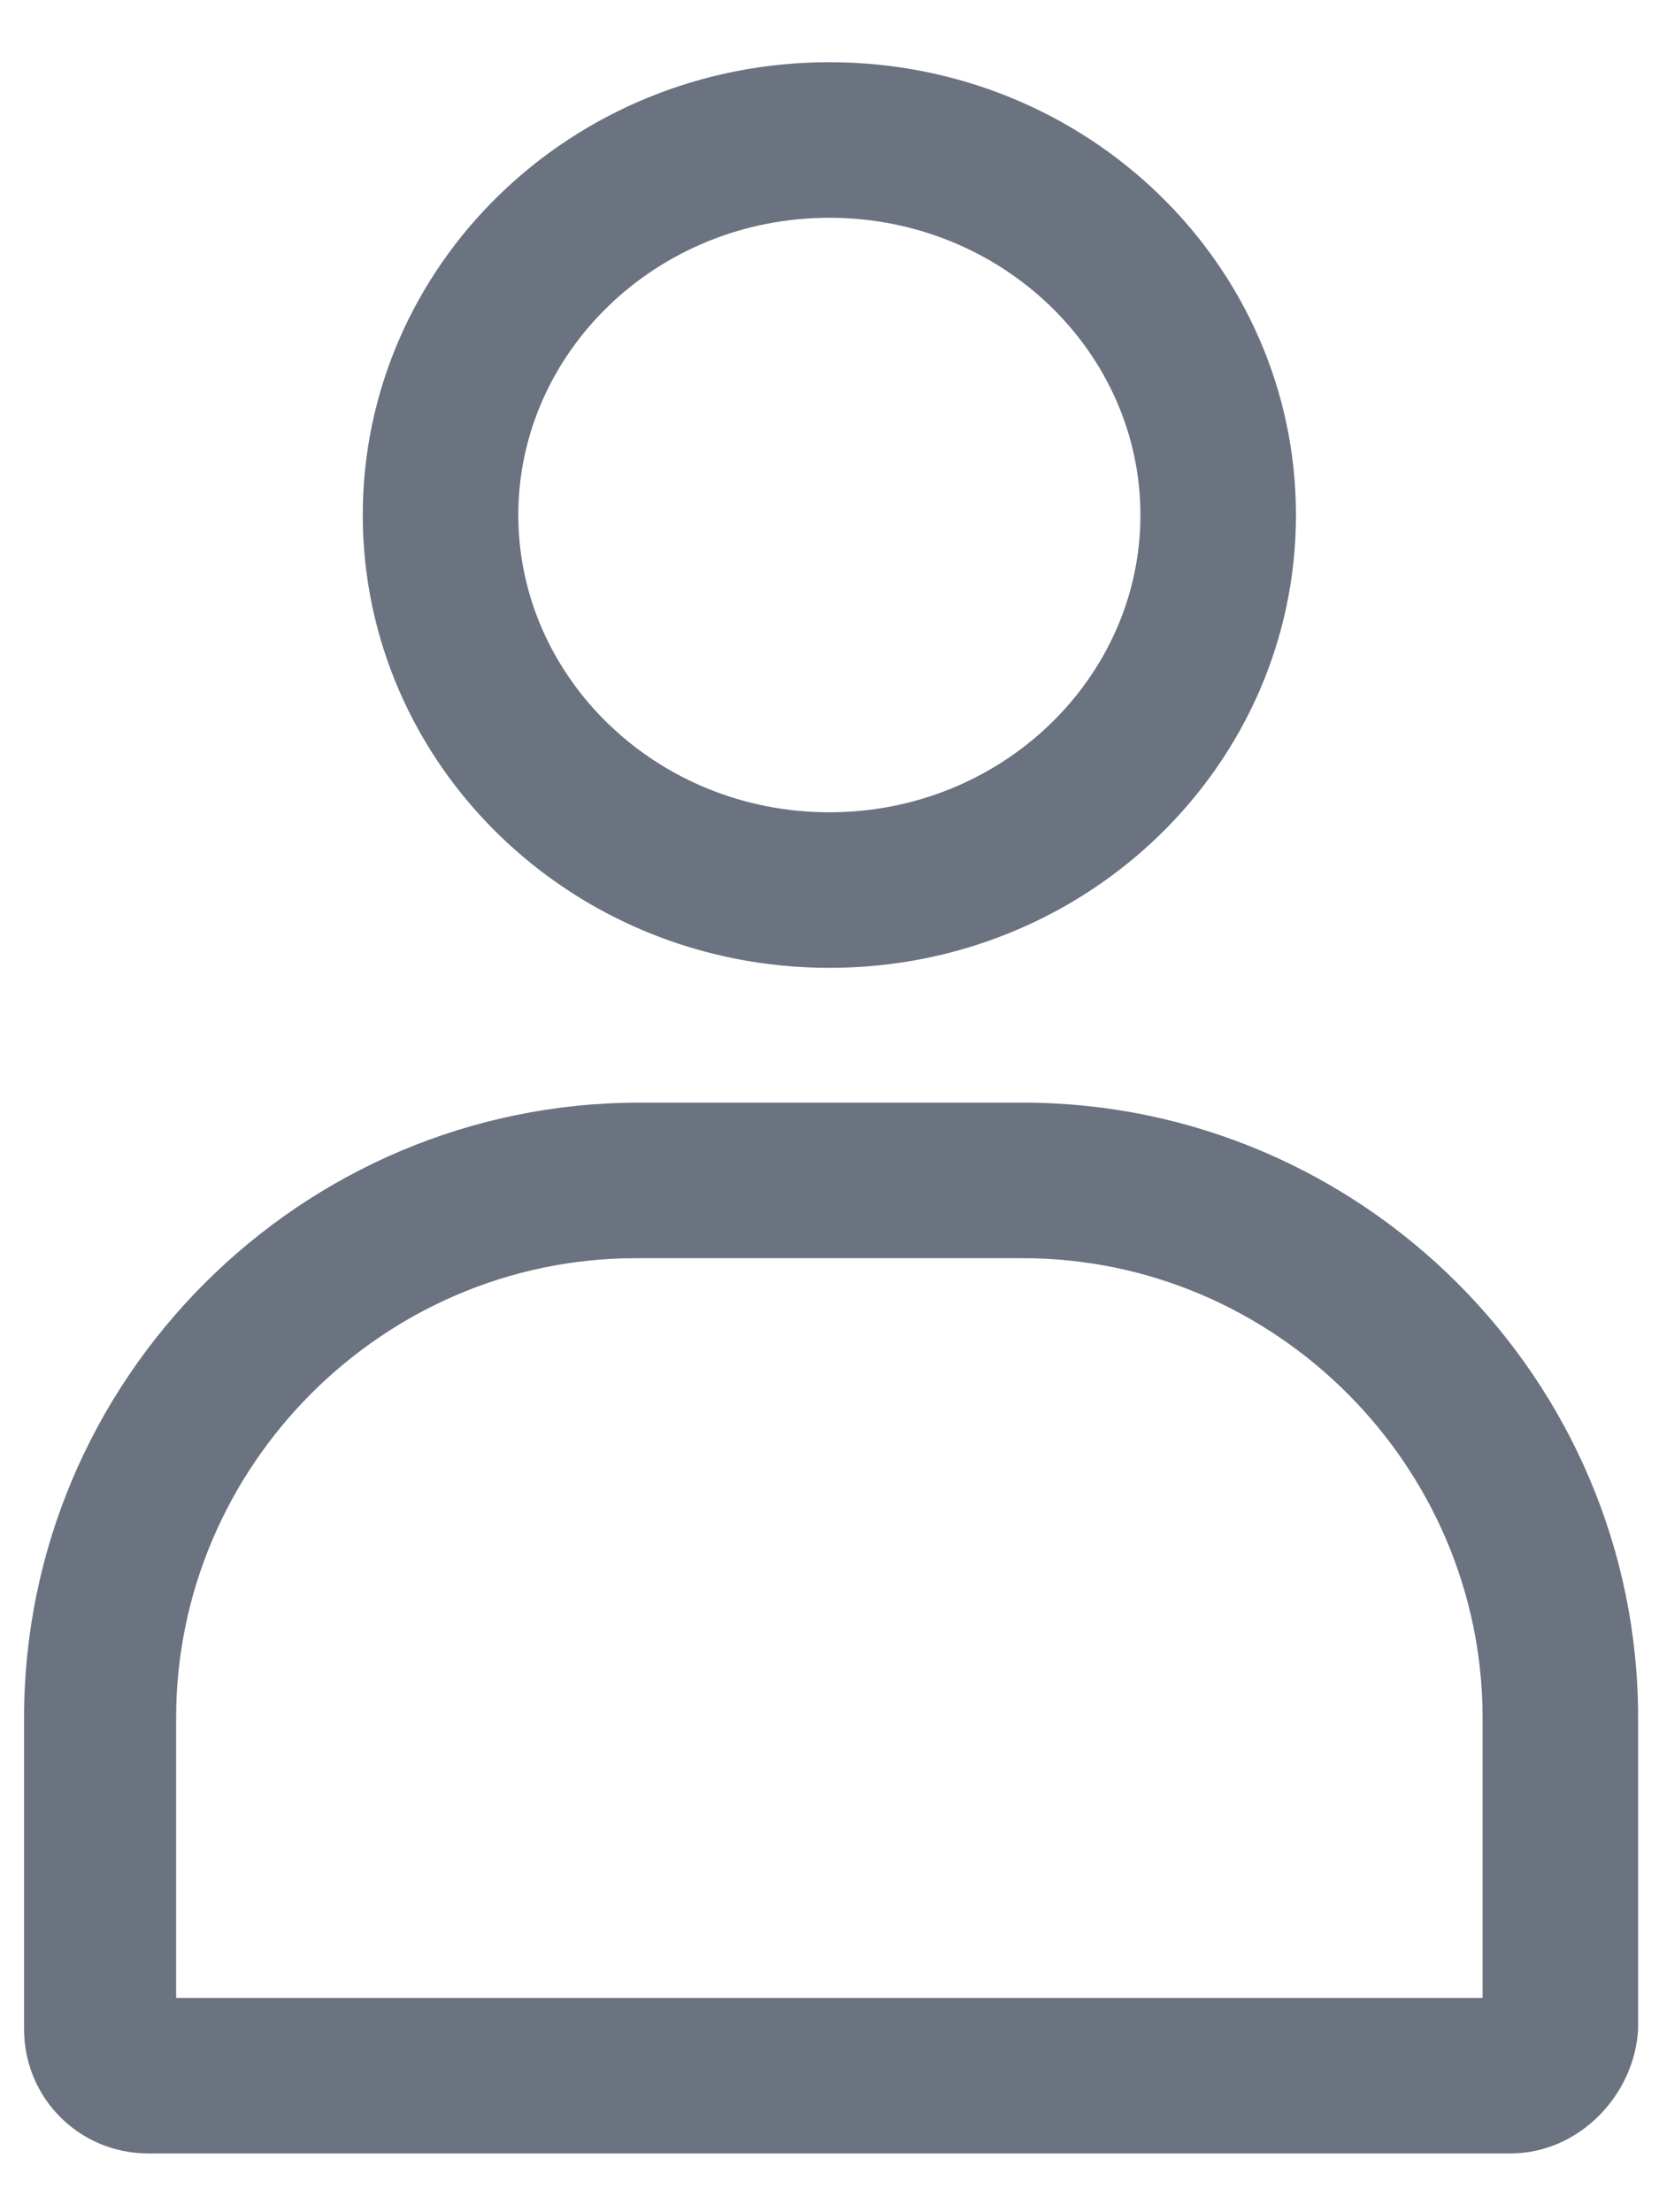
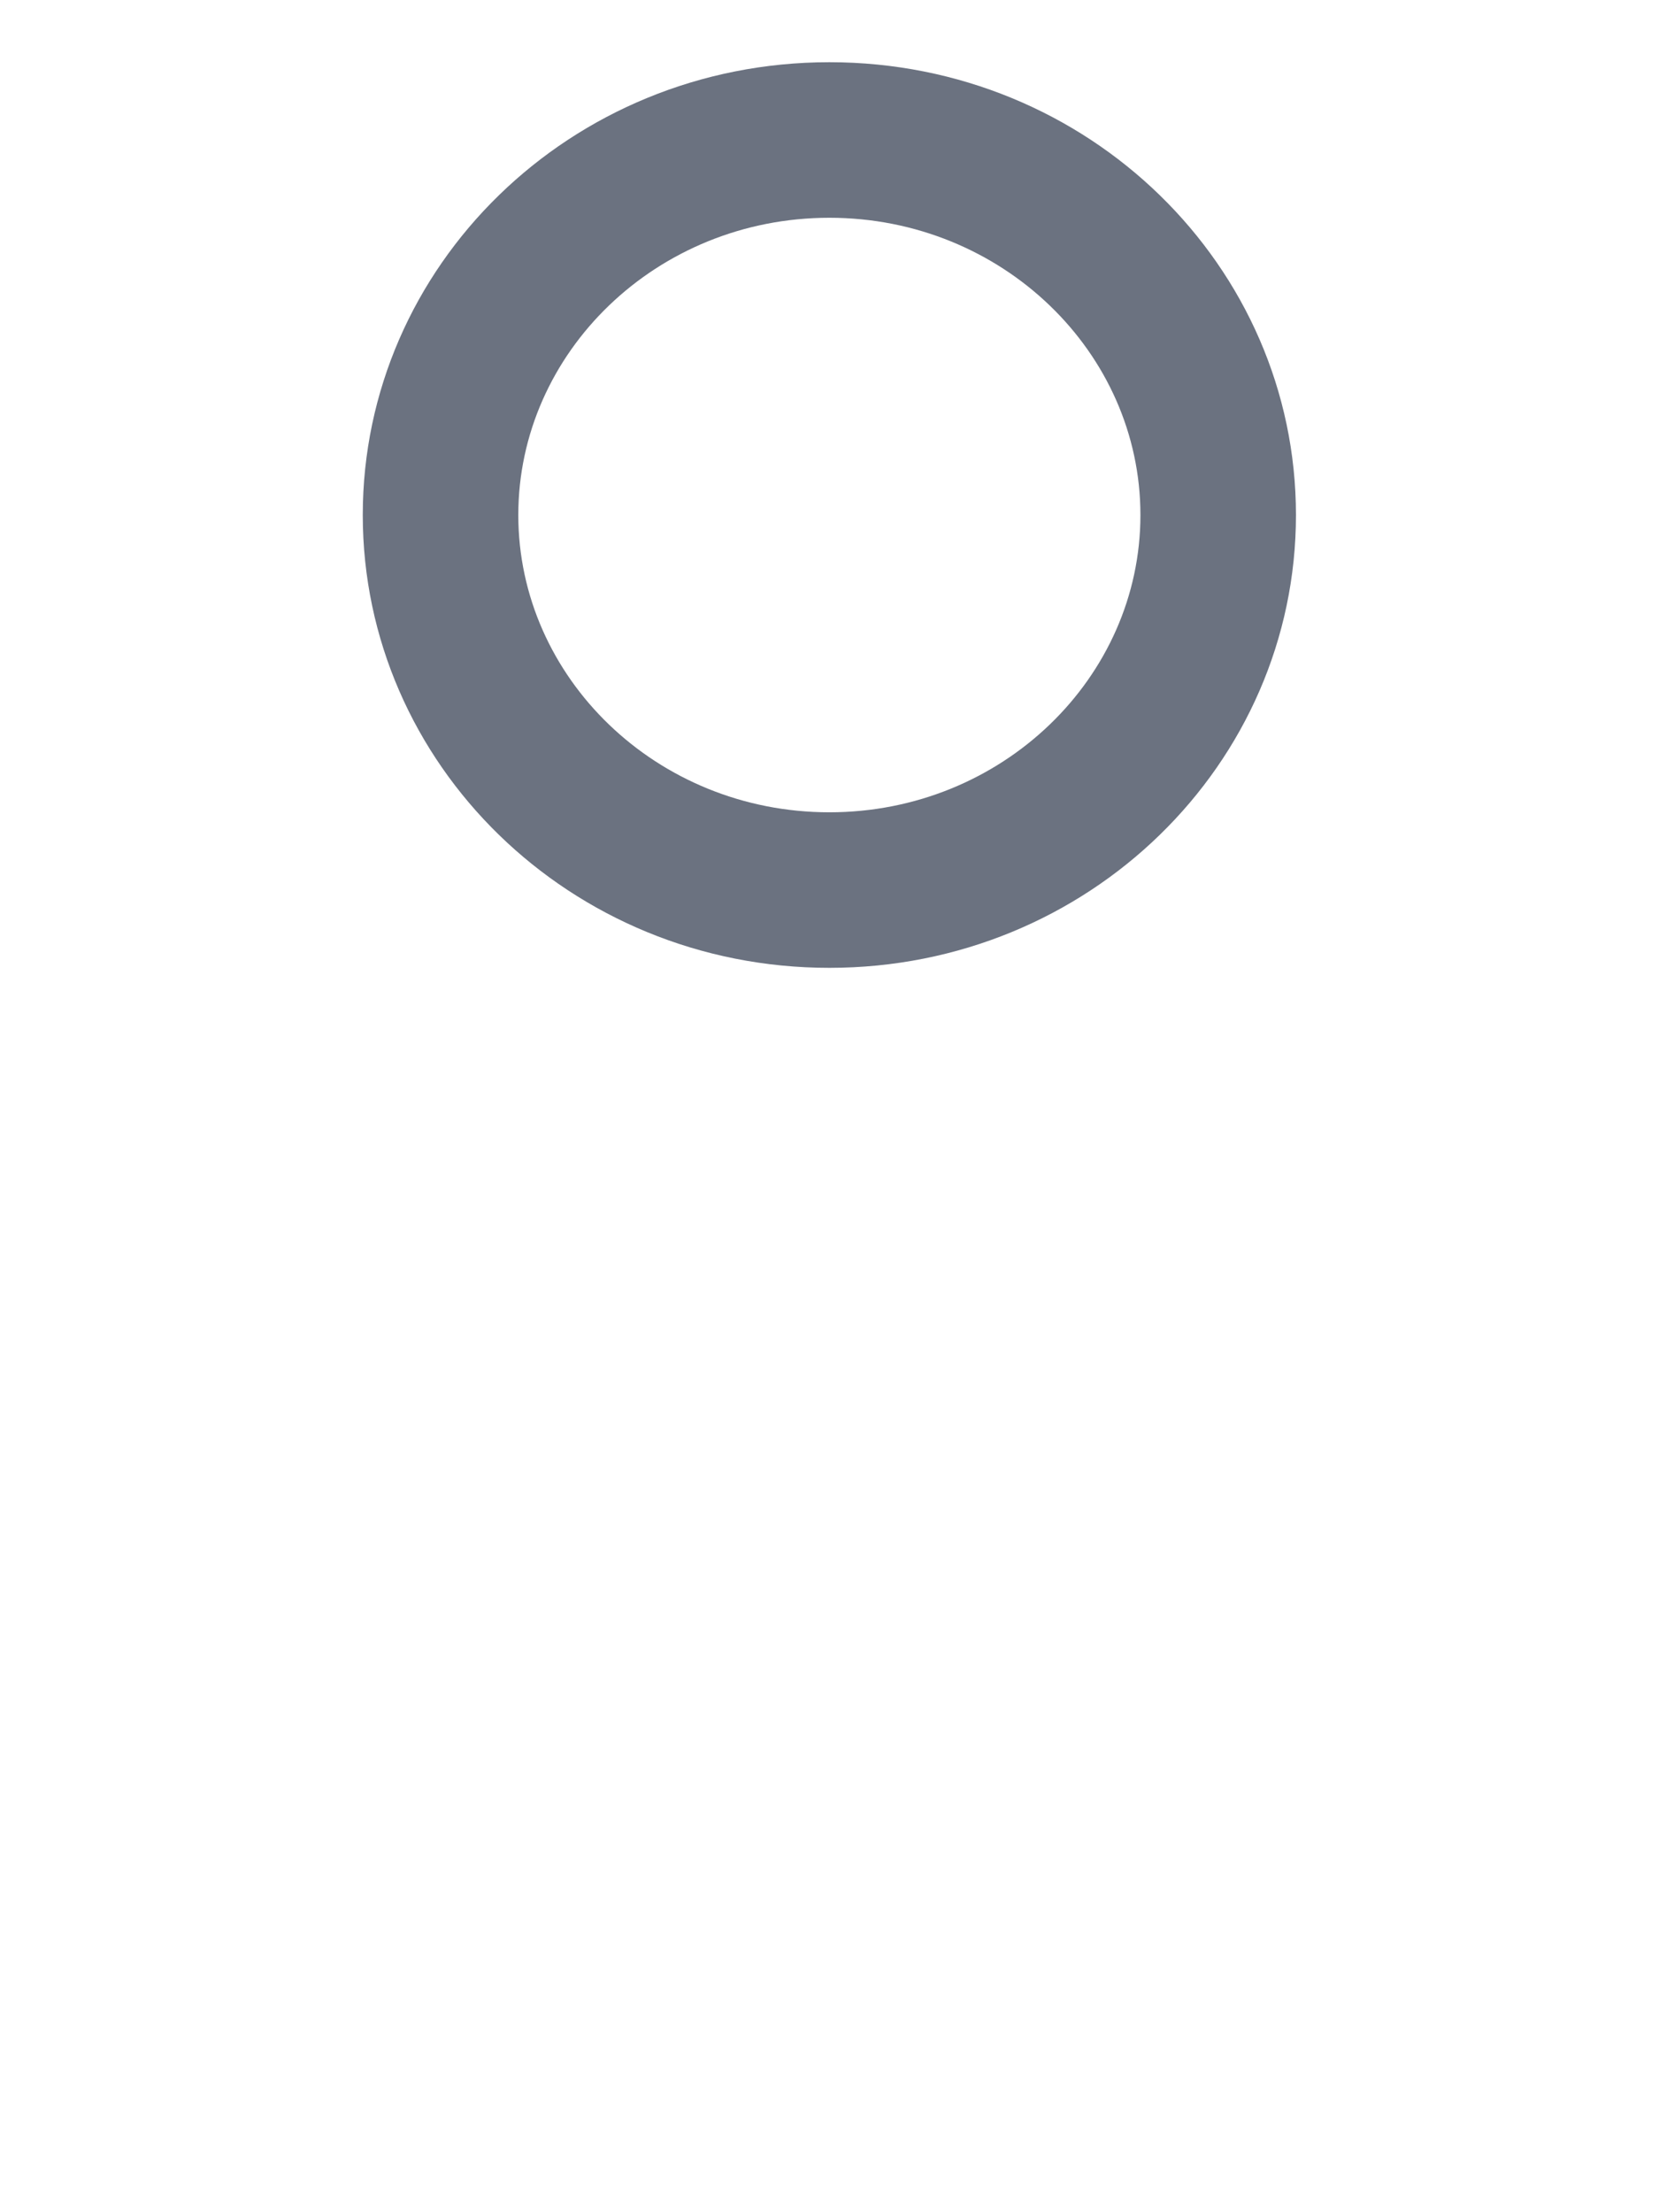
<svg xmlns="http://www.w3.org/2000/svg" width="12" height="16" viewBox="0 0 12 16" fill="none">
  <path d="M5.999 7C4.124 7 2.624 5.525 2.624 3.725C2.624 1.925 4.124 0.45 5.999 0.45C7.874 0.45 9.374 1.925 9.374 3.725C9.374 5.525 7.874 7 5.999 7ZM5.999 1.575C4.749 1.575 3.749 2.55 3.749 3.725C3.749 4.9 4.749 5.875 5.999 5.875C7.249 5.875 8.249 4.9 8.249 3.725C8.249 2.55 7.249 1.575 5.999 1.575Z" fill="#6B7280" />
-   <path d="M10.924 15.575H1.074C0.574 15.575 0.174 15.175 0.174 14.675V12.425C0.174 9.975 2.174 7.975 4.624 7.975H7.399C9.849 7.975 11.849 9.975 11.849 12.425V14.675C11.824 15.15 11.424 15.575 10.924 15.575ZM1.299 14.45H10.724V12.425C10.724 10.6 9.224 9.1 7.399 9.1H4.599C2.774 9.1 1.274 10.6 1.274 12.425V14.45H1.299Z" fill="#6B7280" />
</svg>